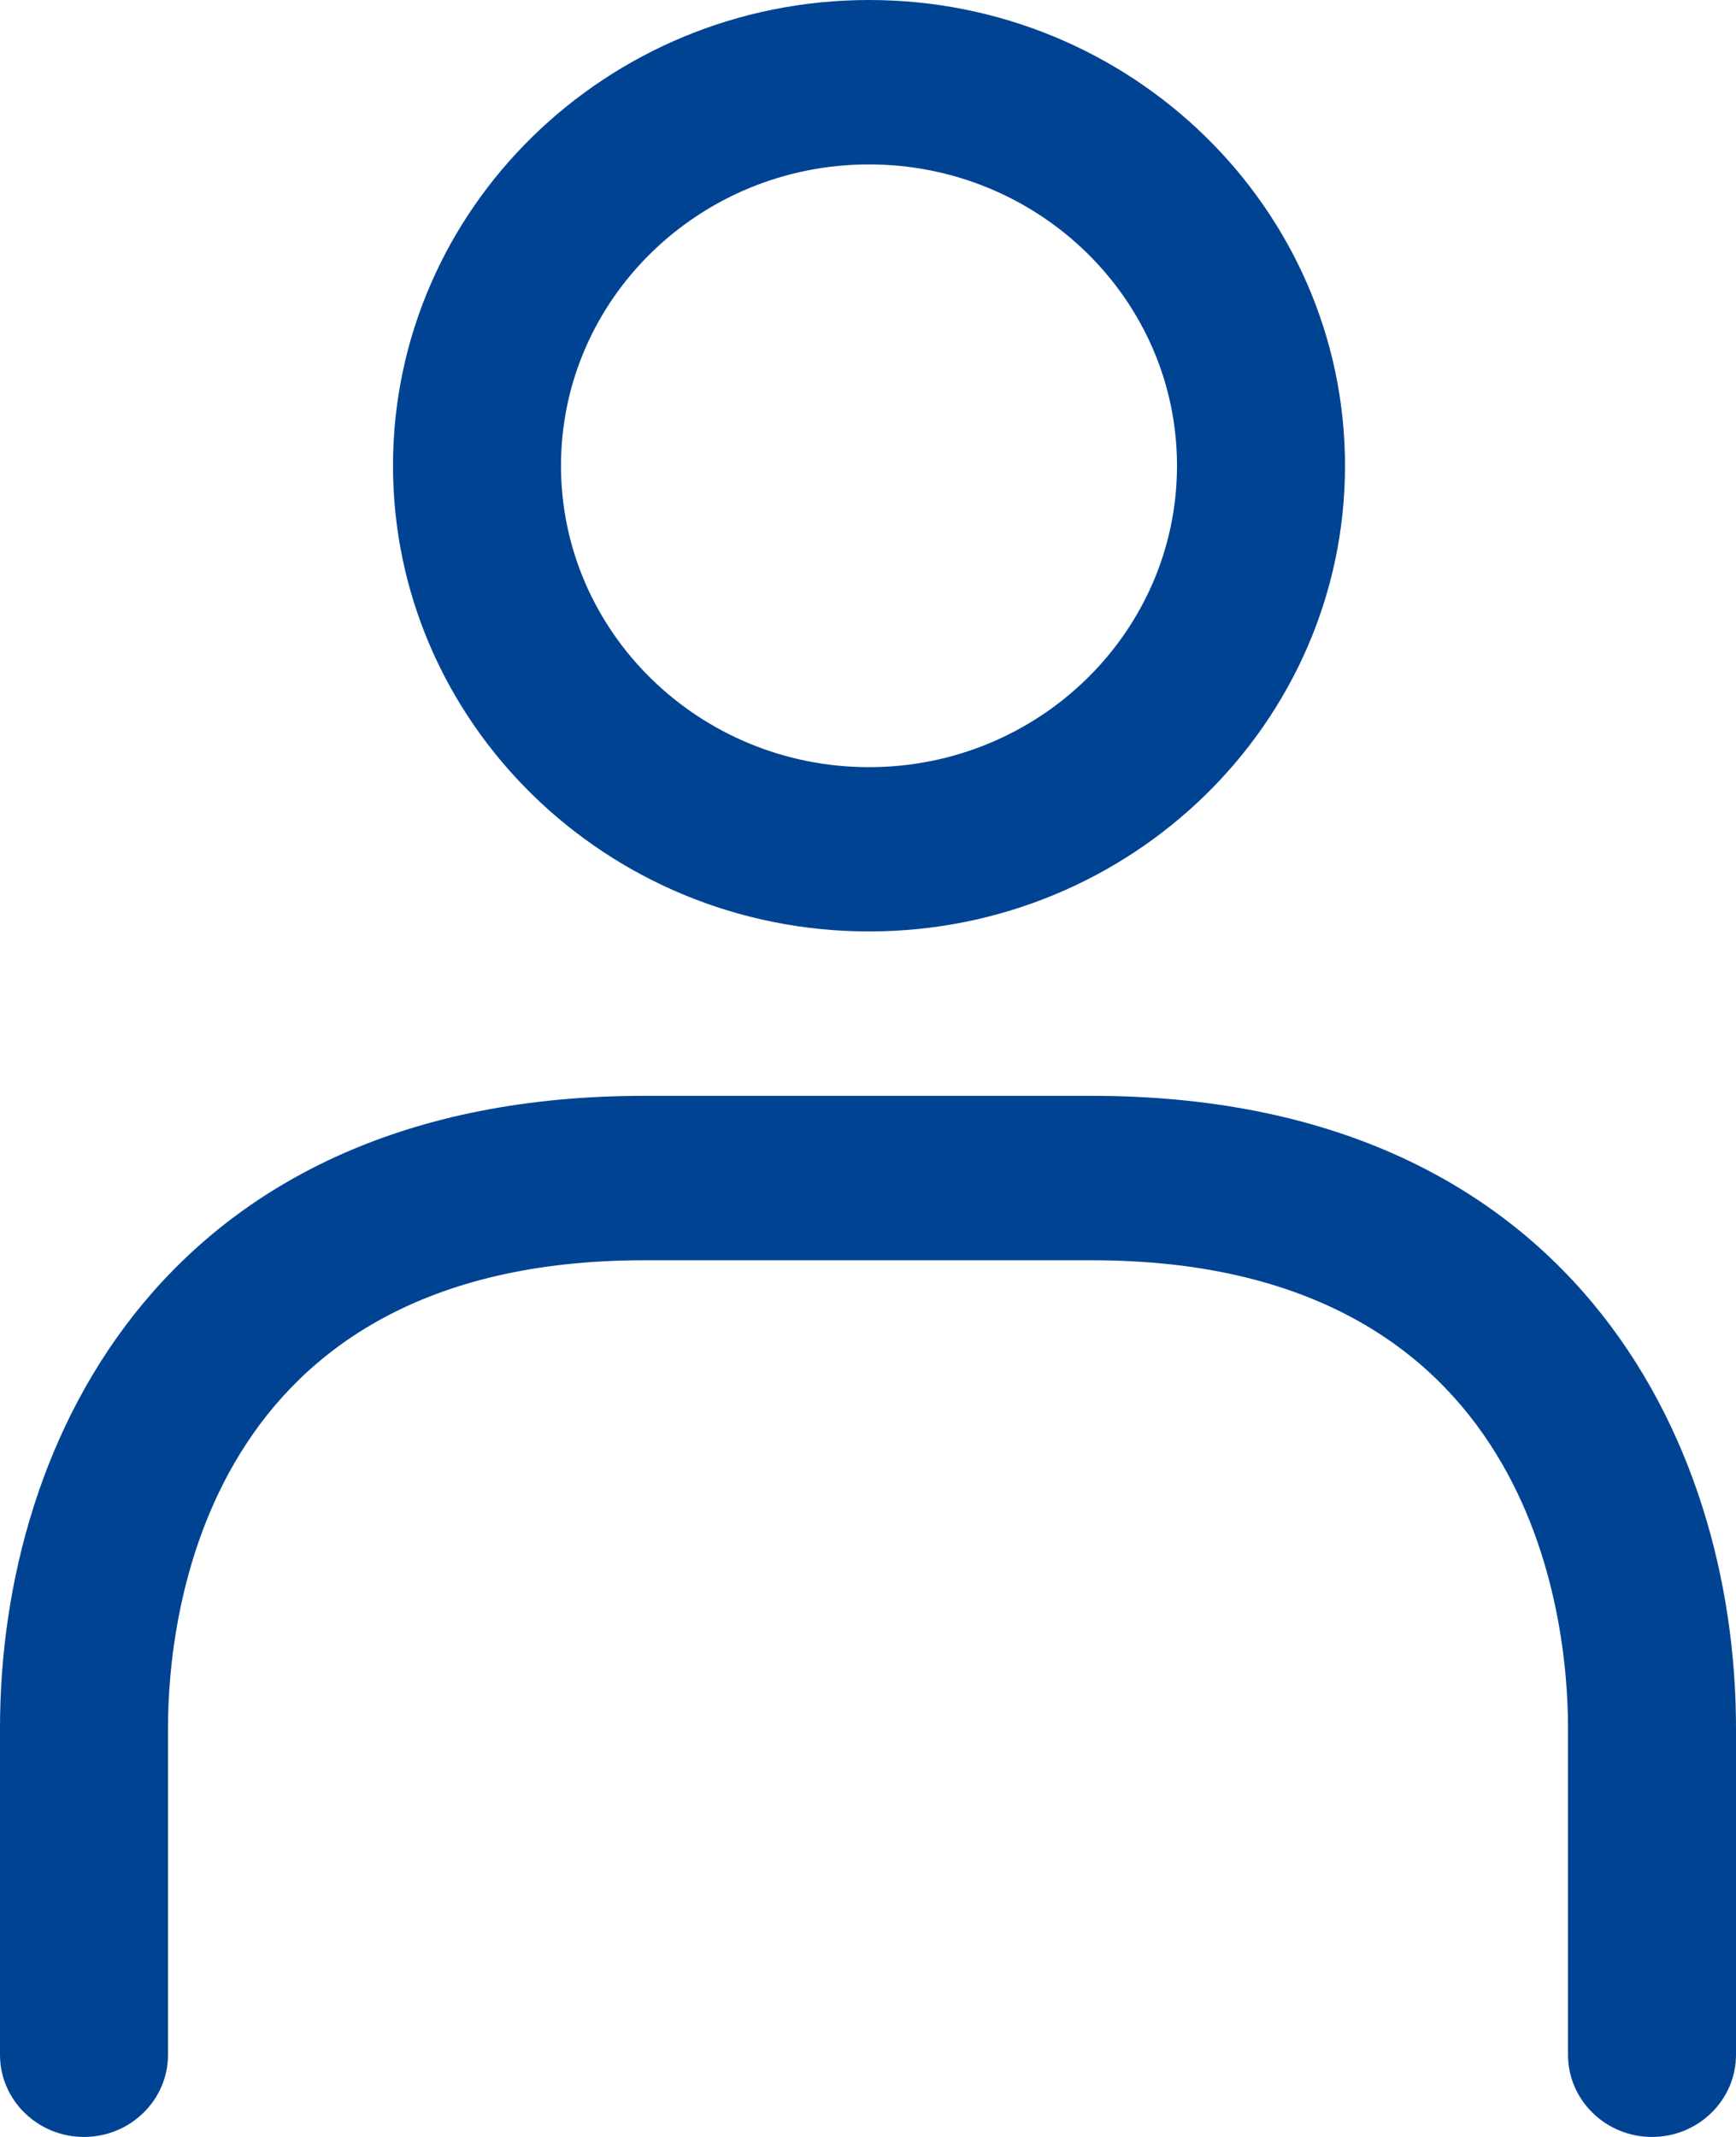
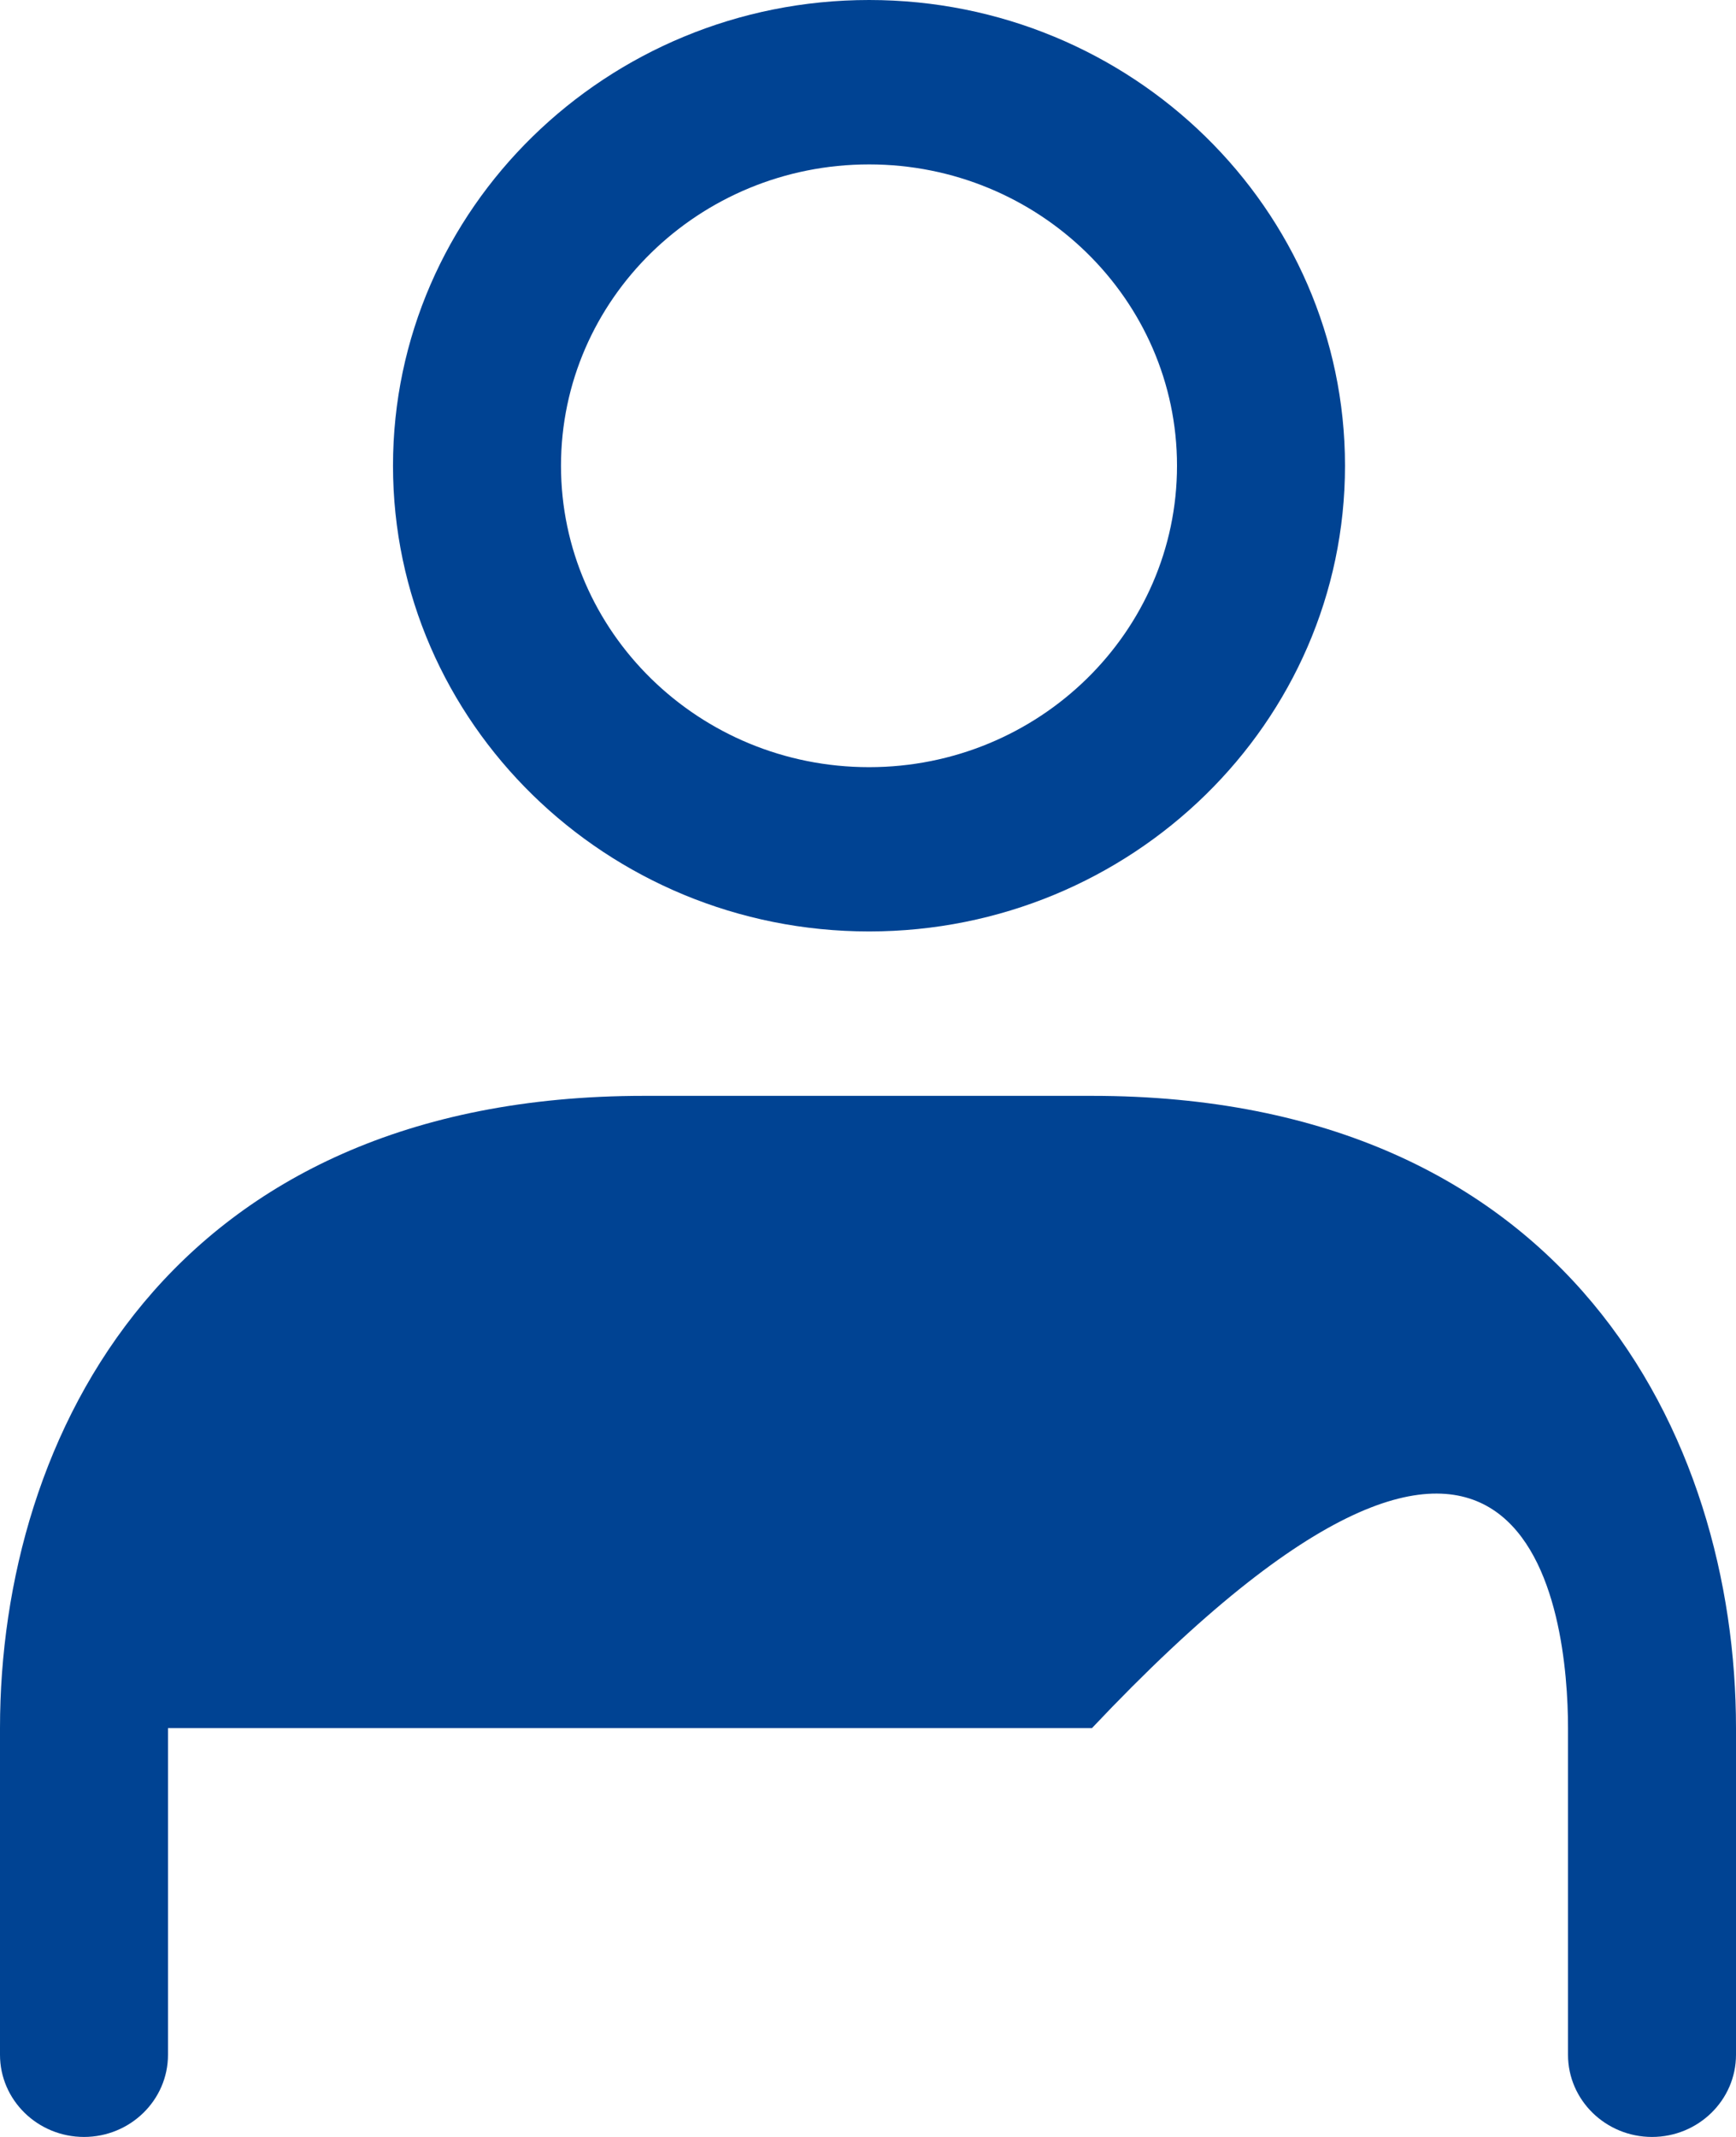
<svg xmlns="http://www.w3.org/2000/svg" width="13" height="16" viewBox="0 0 13 16" fill="none">
-   <path d="M6.508 6.974C4.542 6.974 2.943 5.41 2.943 3.487C2.943 1.565 4.542 0 6.508 0C8.474 0 10.072 1.565 10.072 3.487C10.072 5.41 8.474 6.974 6.508 6.974ZM6.508 1.231C5.235 1.231 4.201 2.242 4.201 3.487C4.201 4.732 5.235 5.744 6.508 5.744C7.78 5.744 8.814 4.732 8.814 3.487C8.814 2.242 7.779 1.231 6.508 1.231ZM13 15.385V12.939C13 10.755 11.737 8.205 8.177 8.205H4.823C1.263 8.205 0 10.755 0 12.939V15.385C0 15.724 0.282 16 0.629 16C0.976 16 1.258 15.724 1.258 15.385V12.939C1.258 12.117 1.516 9.436 4.823 9.436H8.177C11.485 9.436 11.742 12.117 11.742 12.939V15.385C11.742 15.724 12.024 16 12.371 16C12.718 16 13 15.724 13 15.385Z" fill="#004393" />
+   <path d="M6.508 6.974C4.542 6.974 2.943 5.41 2.943 3.487C2.943 1.565 4.542 0 6.508 0C8.474 0 10.072 1.565 10.072 3.487C10.072 5.41 8.474 6.974 6.508 6.974ZM6.508 1.231C5.235 1.231 4.201 2.242 4.201 3.487C4.201 4.732 5.235 5.744 6.508 5.744C7.78 5.744 8.814 4.732 8.814 3.487C8.814 2.242 7.779 1.231 6.508 1.231ZM13 15.385V12.939C13 10.755 11.737 8.205 8.177 8.205H4.823C1.263 8.205 0 10.755 0 12.939V15.385C0 15.724 0.282 16 0.629 16C0.976 16 1.258 15.724 1.258 15.385V12.939H8.177C11.485 9.436 11.742 12.117 11.742 12.939V15.385C11.742 15.724 12.024 16 12.371 16C12.718 16 13 15.724 13 15.385Z" fill="#004393" />
</svg>